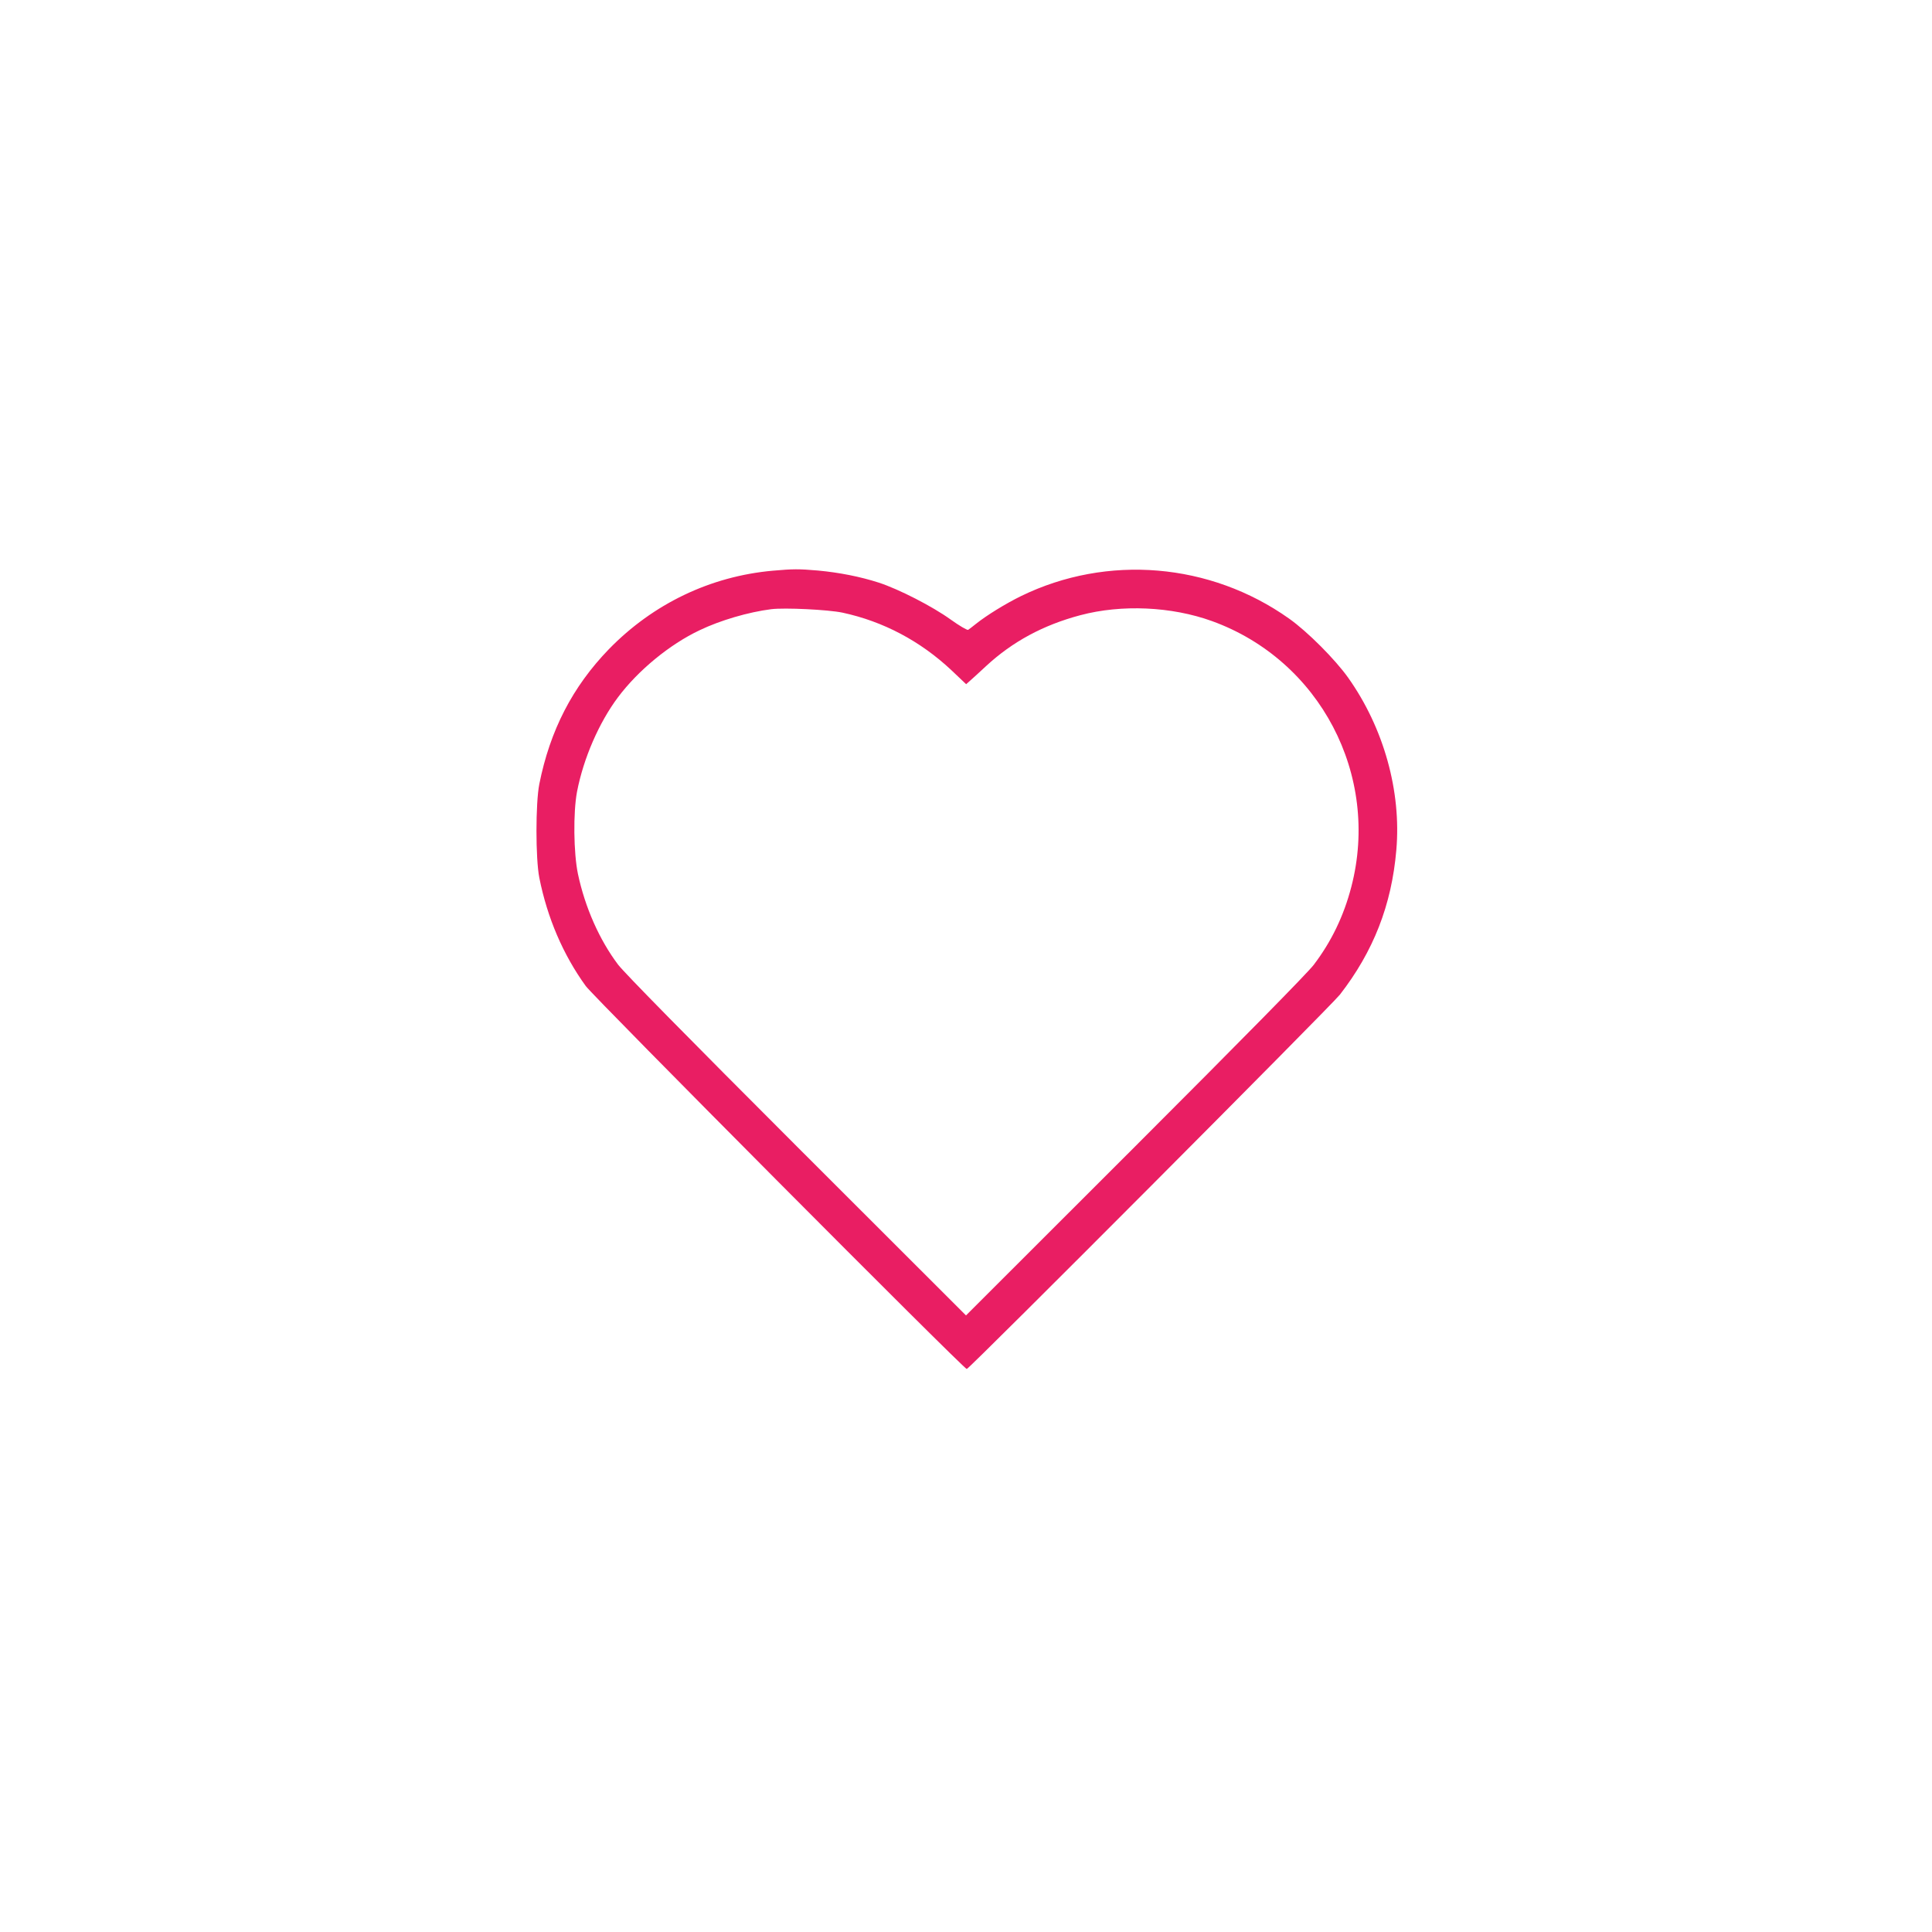
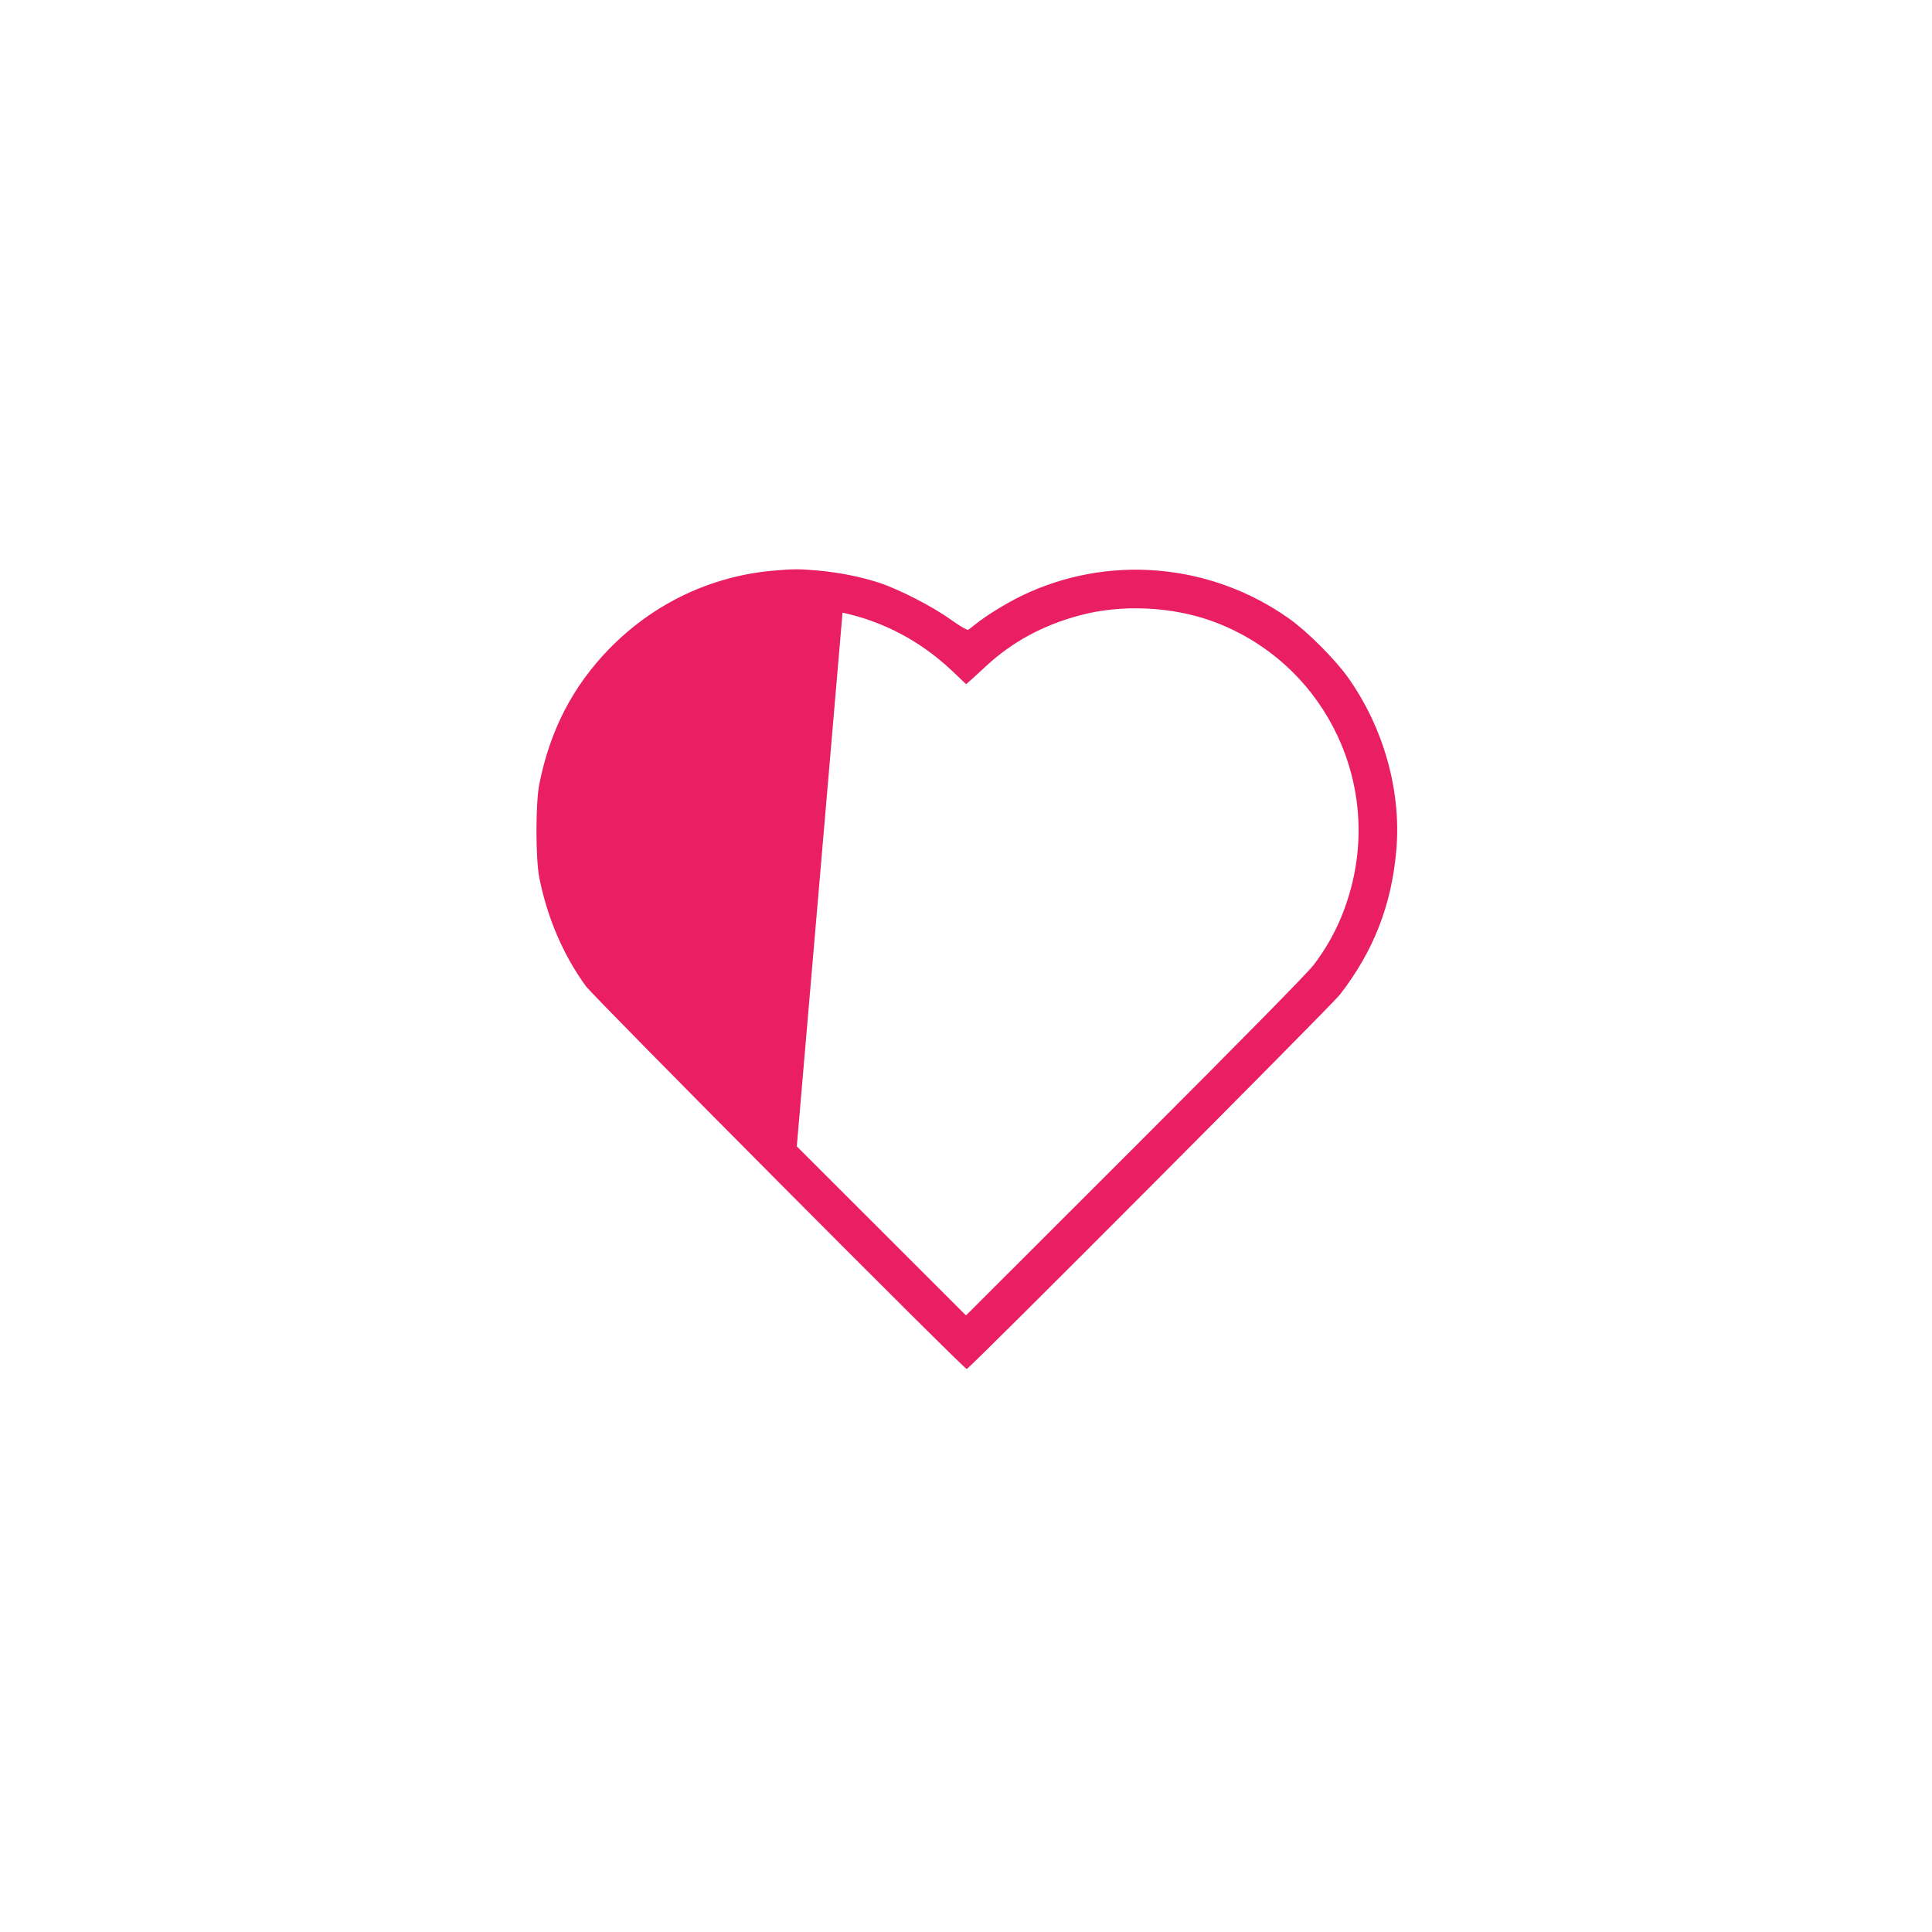
<svg xmlns="http://www.w3.org/2000/svg" version="1.0" width="1280pt" height="1280pt" viewBox="0 0 1280 1280" preserveAspectRatio="xMidYMid meet">
  <g transform="translate(0,1280) scale(0.1,-0.1)" fill="#e91e63" stroke="none">
-     <path d="M5120 9019 c-413 -37 -793 -219 -1086 -520 -241 -249 -390 -538 -461 -894 -25 -128 -25 -492 0 -620 53 -266 158 -511 308 -718 54 -74 2504 -2537 2524 -2537 16 0 2415 2407 2472 2480 222 286 343 594 374 958 34 389 -83 809 -319 1142 -86 121 -270 306 -392 392 -522 370 -1204 427 -1775 149 -102 -50 -229 -128 -300 -185 -22 -18 -45 -35 -51 -39 -6 -3 -58 27 -115 68 -122 88 -345 202 -477 245 -124 40 -263 67 -402 80 -128 11 -164 11 -300 -1z m462 -278 c270 -58 515 -188 721 -381 l98 -93 27 24 c15 13 62 56 105 96 175 162 379 272 624 337 274 73 605 58 873 -39 715 -259 1115 -1021 923 -1760 -50 -193 -132 -363 -249 -517 -39 -52 -476 -496 -1183 -1203 l-1121 -1120 -1121 1120 c-720 720 -1143 1150 -1184 1204 -123 163 -219 379 -266 601 -29 139 -32 408 -6 545 43 222 146 458 271 625 134 179 342 350 540 444 137 66 325 121 476 140 90 11 377 -3 472 -23z" />
+     <path d="M5120 9019 c-413 -37 -793 -219 -1086 -520 -241 -249 -390 -538 -461 -894 -25 -128 -25 -492 0 -620 53 -266 158 -511 308 -718 54 -74 2504 -2537 2524 -2537 16 0 2415 2407 2472 2480 222 286 343 594 374 958 34 389 -83 809 -319 1142 -86 121 -270 306 -392 392 -522 370 -1204 427 -1775 149 -102 -50 -229 -128 -300 -185 -22 -18 -45 -35 -51 -39 -6 -3 -58 27 -115 68 -122 88 -345 202 -477 245 -124 40 -263 67 -402 80 -128 11 -164 11 -300 -1z m462 -278 c270 -58 515 -188 721 -381 l98 -93 27 24 c15 13 62 56 105 96 175 162 379 272 624 337 274 73 605 58 873 -39 715 -259 1115 -1021 923 -1760 -50 -193 -132 -363 -249 -517 -39 -52 -476 -496 -1183 -1203 l-1121 -1120 -1121 1120 z" />
  </g>
</svg>